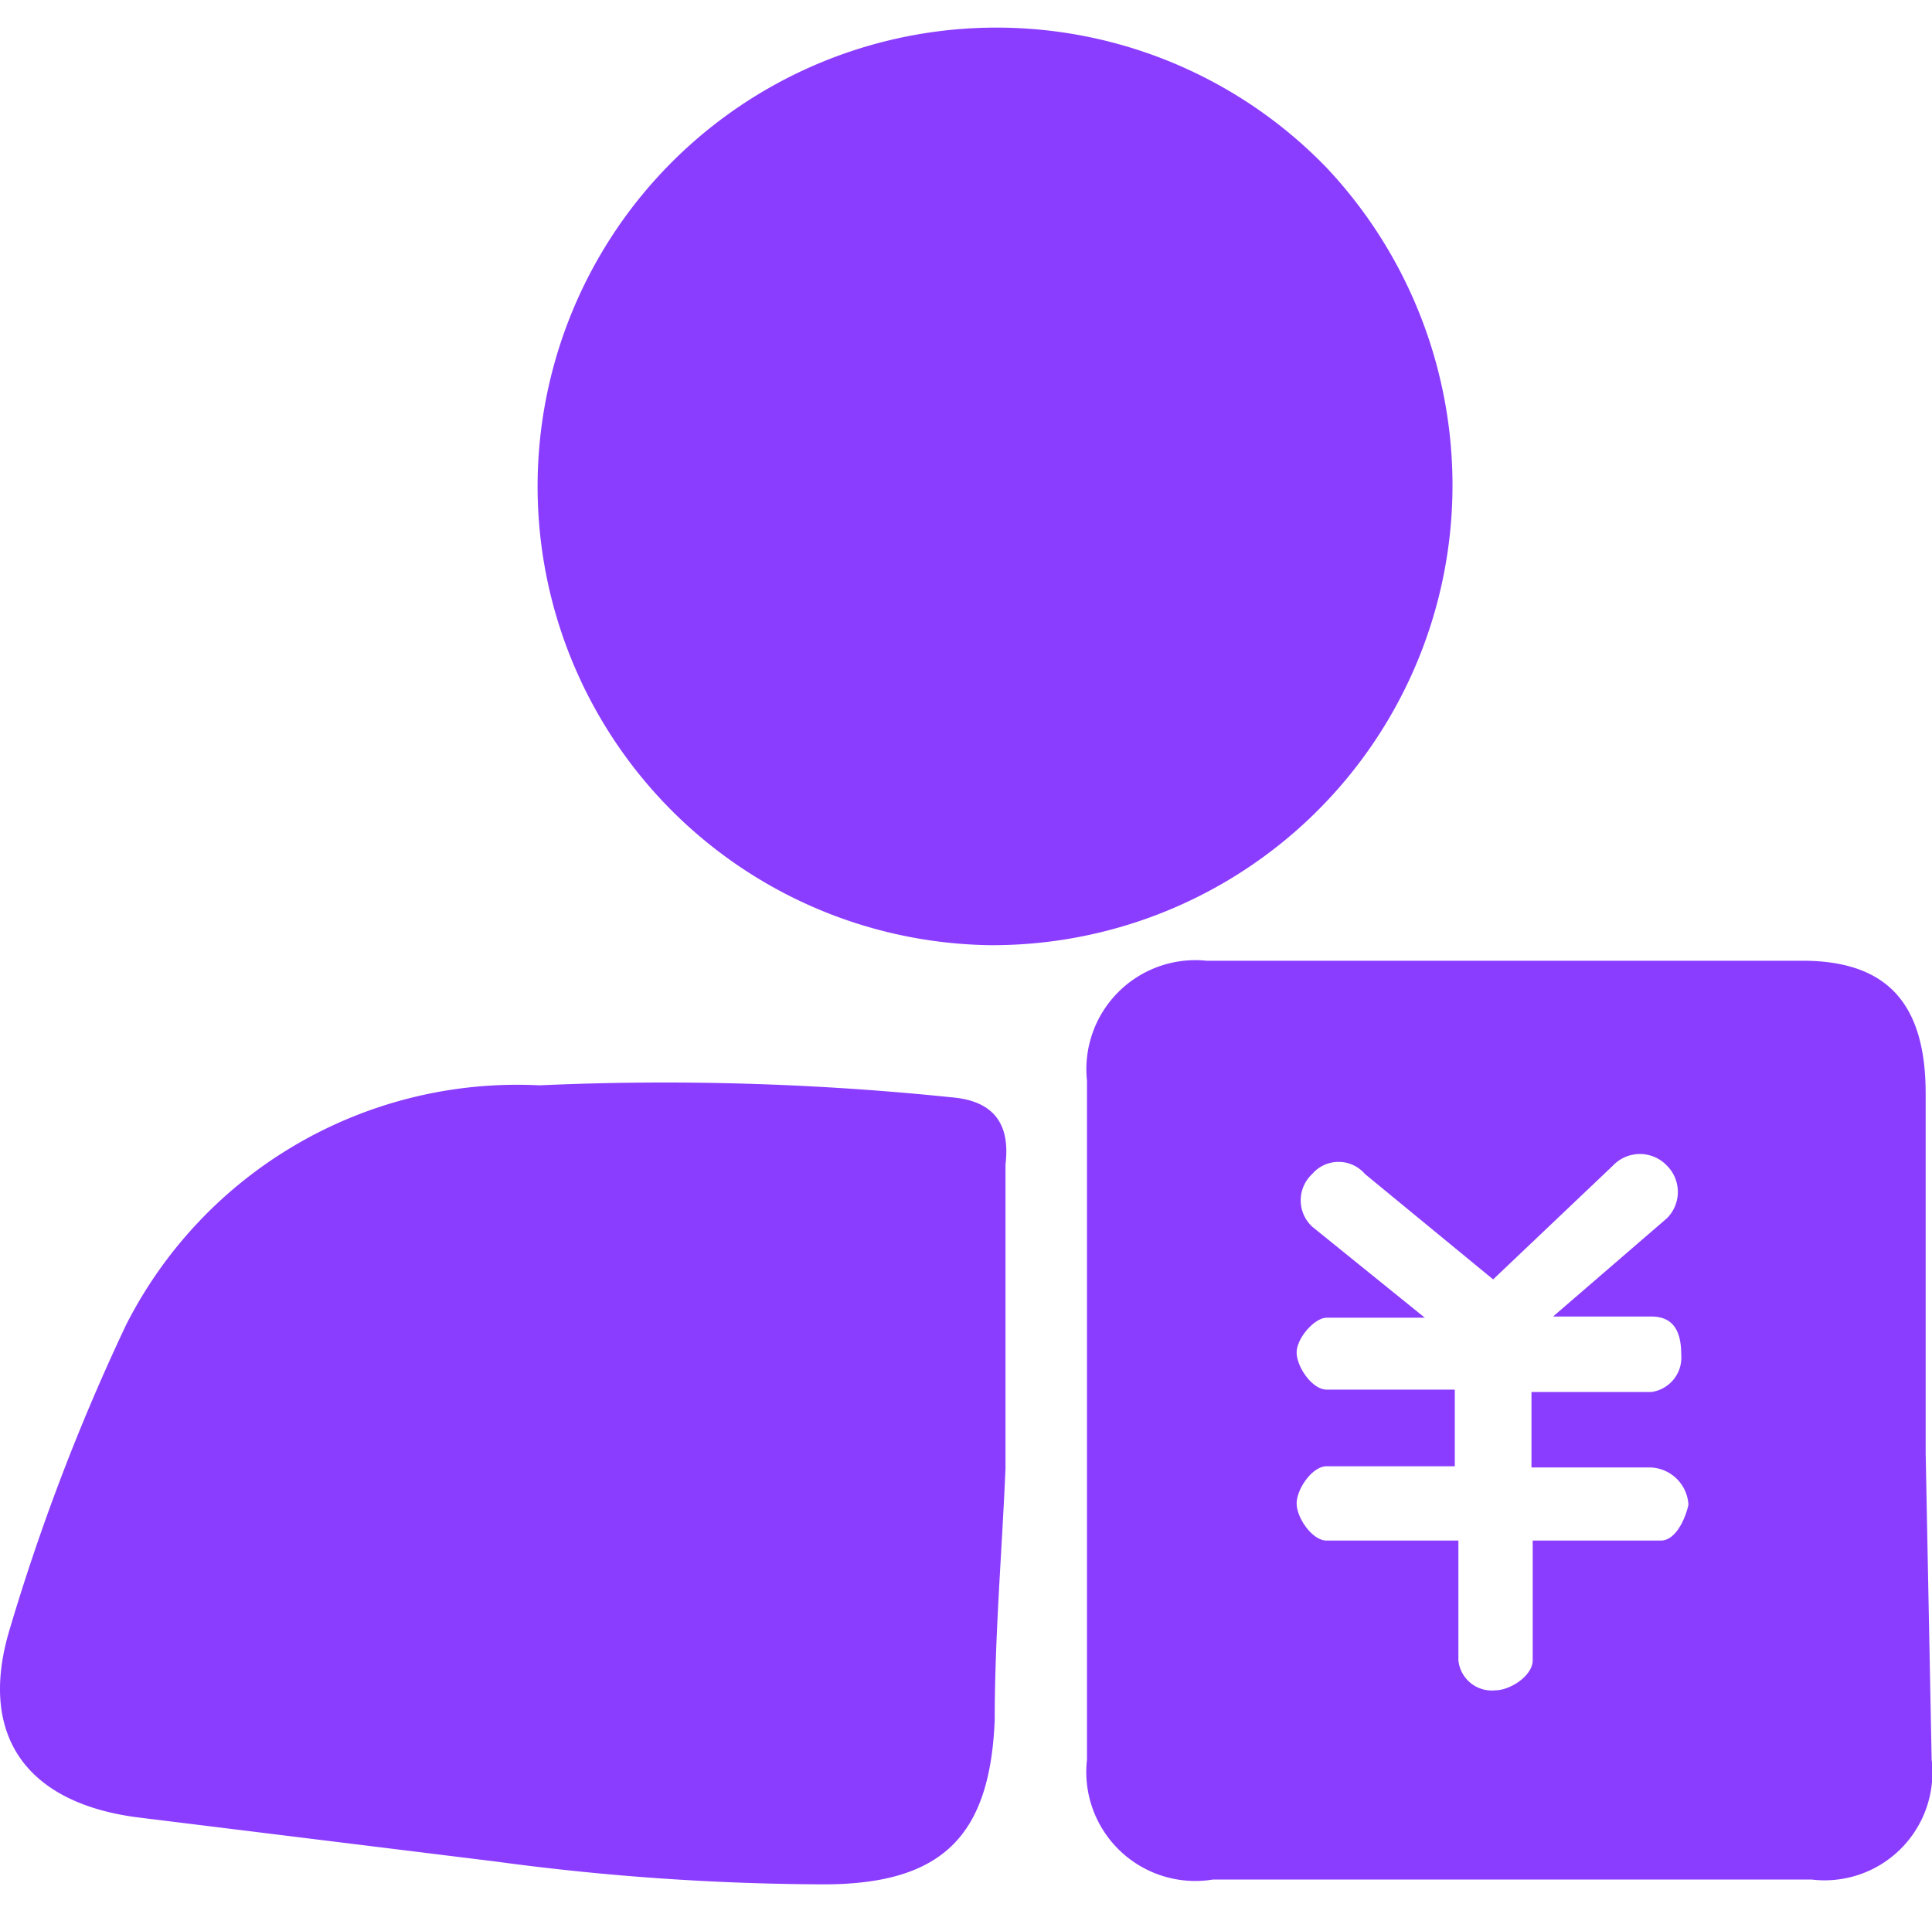
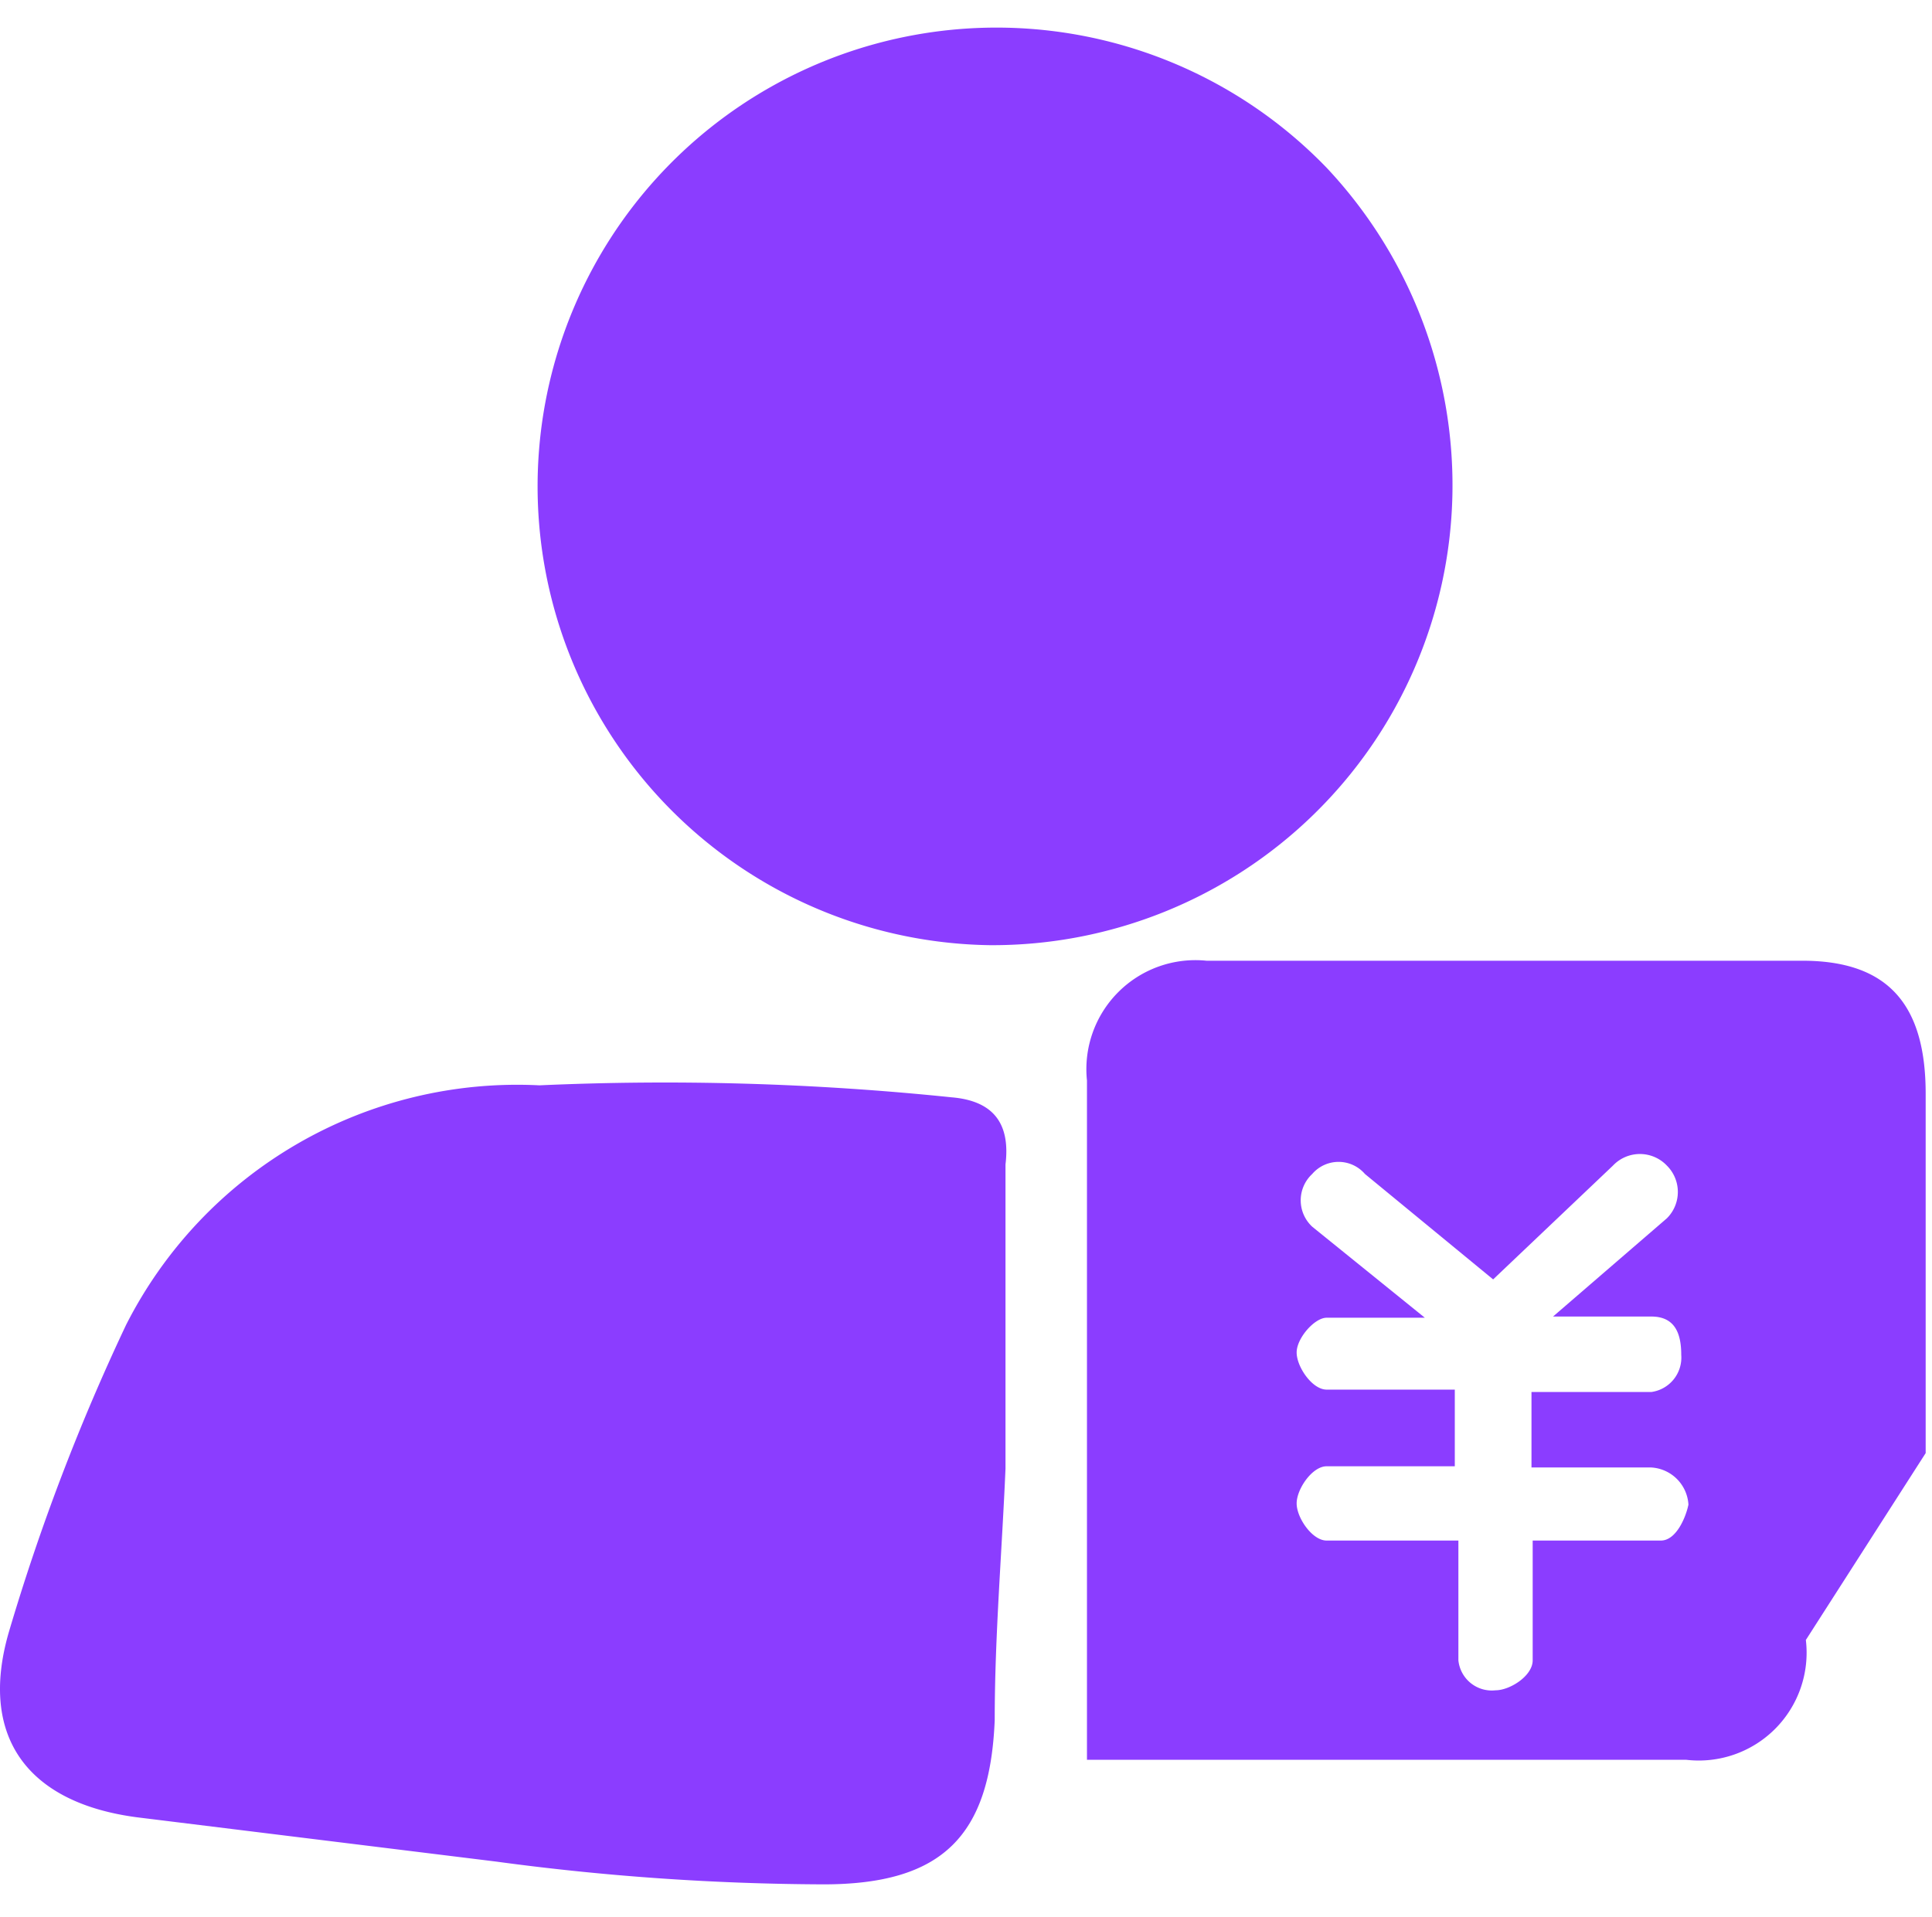
<svg xmlns="http://www.w3.org/2000/svg" t="1754973222749" class="icon" viewBox="0 0 1032 1024" version="1.1" p-id="7217" width="258" height="256">
-   <path d="M528.778 504.96a245.76 245.76 0 0 0 247.04-240.64A247.68 247.68 0 0 0 708.618 89.6a245.12 245.12 0 1 0-179.84 415.36zM508.298 586.24a1488.64 1488.64 0 0 0-220.16-6.4 234.24 234.24 0 0 0-220.8 128A1137.92 1137.92 0 0 0 4.618 872.32c-16 55.68 10.24 90.88 68.48 98.56l192 23.68a1336.32 1336.32 0 0 0 174.72 12.16c64 0 88.96-26.24 91.52-87.68 0-44.8 3.84-89.6 5.76-134.4V622.08c2.56-21.12-5.76-33.92-28.8-35.84zM1028.618 776.32v-192c0-47.36-19.84-70.4-64-71.04h-320a58.24 58.24 0 0 0-64 64v362.88a58.24 58.24 0 0 0 67.2 64h320a57.6 57.6 0 0 0 64-64z m-139.52 46.72h-70.4v64c0 8.32-12.16 16-19.84 16a17.92 17.92 0 0 1-19.84-16v-64H708.618c-7.68 0-16-12.16-16-19.84s8.32-19.84 16-19.84h68.48v-40.96H708.618c-7.68 0-16-12.16-16-19.84S702.218 704 708.618 704h52.48l-60.16-48.64a19.2 19.2 0 0 1 0-28.16 18.56 18.56 0 0 1 28.16 0l68.48 56.32 64-60.8a19.84 19.84 0 0 1 28.8 0 19.84 19.84 0 0 1 0 28.16l-60.8 52.48h52.48c12.16 0 16 8.32 16 20.48a18.56 18.56 0 0 1-16 19.84h-64v40.32h64a21.12 21.12 0 0 1 19.84 19.84c-1.28 6.4-6.4 19.2-14.72 19.2z" p-id="7218" fill="#8b3dff" />
+   <path d="M528.778 504.96a245.76 245.76 0 0 0 247.04-240.64A247.68 247.68 0 0 0 708.618 89.6a245.12 245.12 0 1 0-179.84 415.36zM508.298 586.24a1488.64 1488.64 0 0 0-220.16-6.4 234.24 234.24 0 0 0-220.8 128A1137.92 1137.92 0 0 0 4.618 872.32c-16 55.68 10.24 90.88 68.48 98.56l192 23.68a1336.32 1336.32 0 0 0 174.72 12.16c64 0 88.96-26.24 91.52-87.68 0-44.8 3.84-89.6 5.76-134.4V622.08c2.56-21.12-5.76-33.92-28.8-35.84zM1028.618 776.32v-192c0-47.36-19.84-70.4-64-71.04h-320a58.24 58.24 0 0 0-64 64v362.88h320a57.6 57.6 0 0 0 64-64z m-139.52 46.72h-70.4v64c0 8.32-12.16 16-19.84 16a17.92 17.92 0 0 1-19.84-16v-64H708.618c-7.68 0-16-12.16-16-19.84s8.32-19.84 16-19.84h68.48v-40.96H708.618c-7.68 0-16-12.16-16-19.84S702.218 704 708.618 704h52.48l-60.16-48.64a19.2 19.2 0 0 1 0-28.16 18.56 18.56 0 0 1 28.16 0l68.48 56.32 64-60.8a19.84 19.84 0 0 1 28.8 0 19.84 19.84 0 0 1 0 28.16l-60.8 52.48h52.48c12.16 0 16 8.32 16 20.48a18.56 18.56 0 0 1-16 19.84h-64v40.32h64a21.12 21.12 0 0 1 19.84 19.84c-1.28 6.4-6.4 19.2-14.72 19.2z" p-id="7218" fill="#8b3dff" />
</svg>